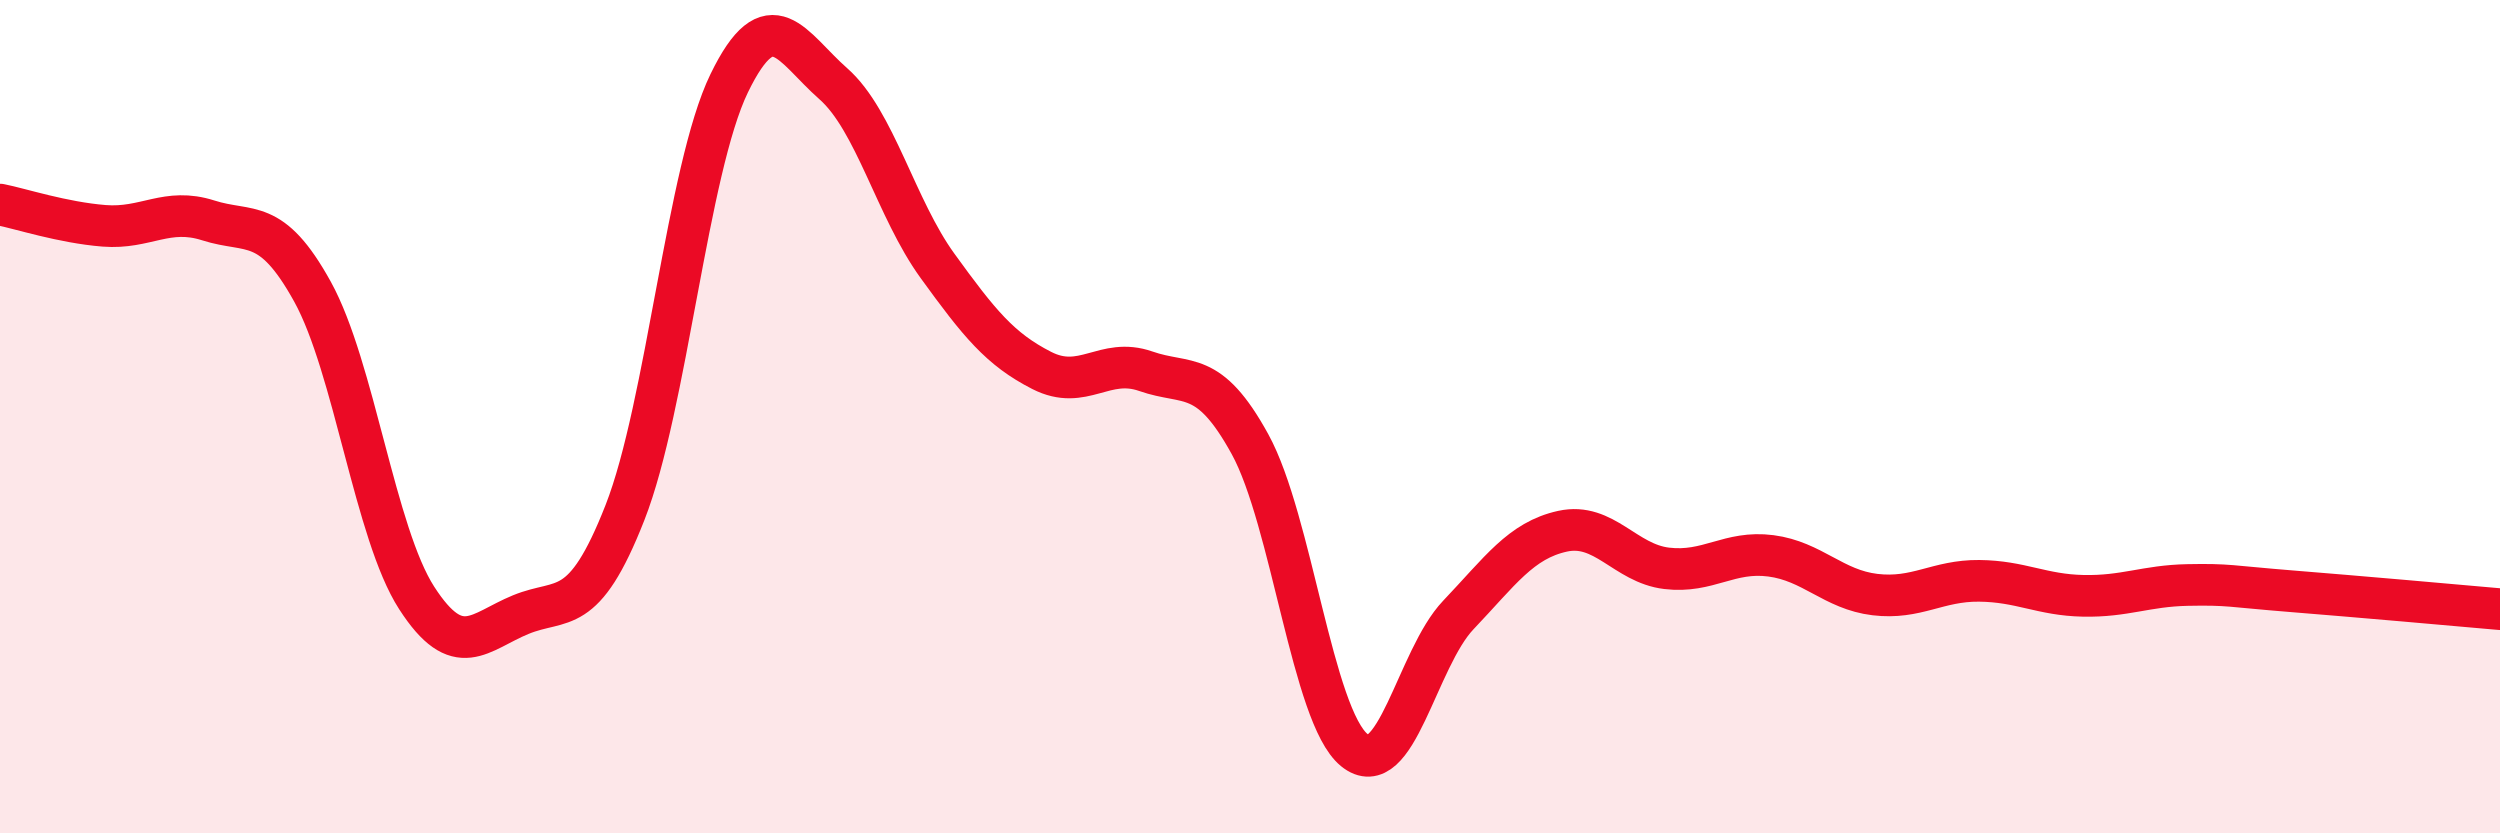
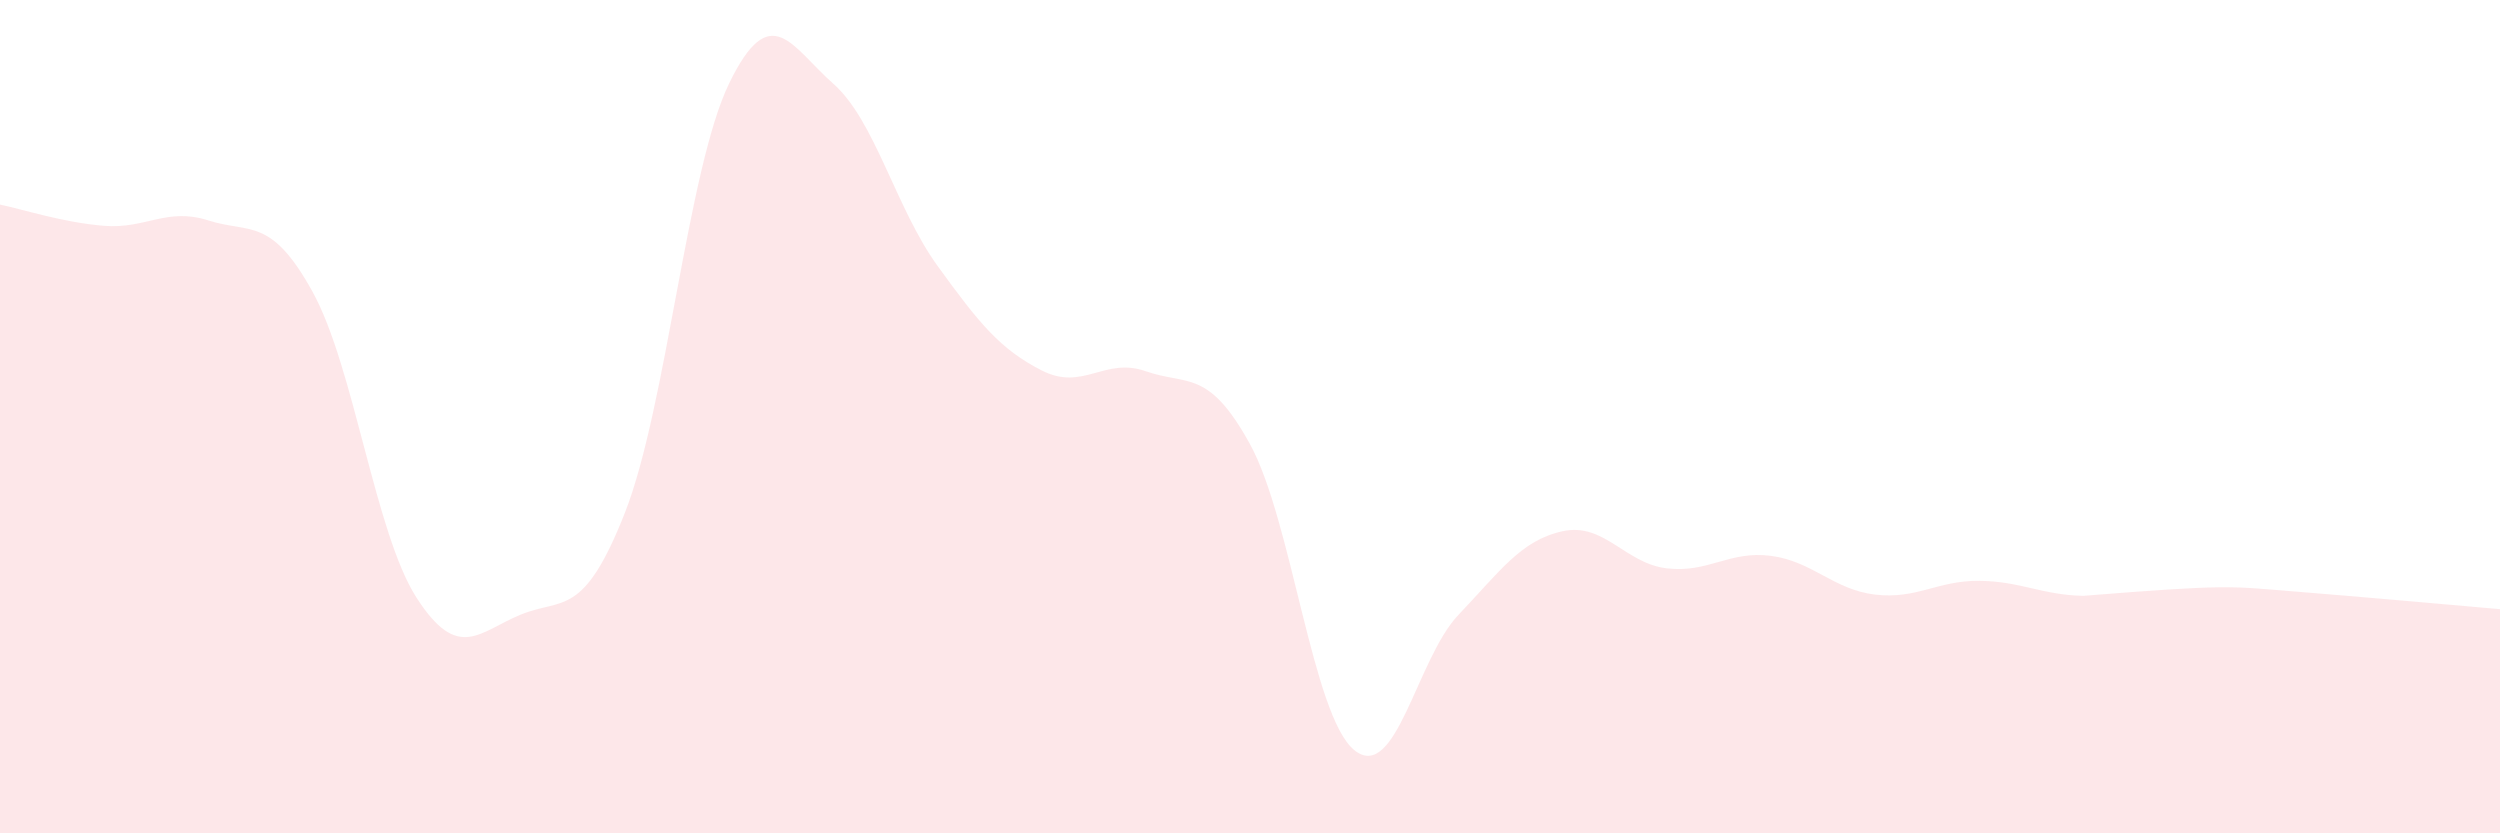
<svg xmlns="http://www.w3.org/2000/svg" width="60" height="20" viewBox="0 0 60 20">
-   <path d="M 0,4.91 C 0.5,5.01 1.5,5.34 2.5,5.42 C 3.5,5.5 4,4.97 5,5.29 C 6,5.61 6.5,5.19 7.5,7 C 8.5,8.81 9,12.8 10,14.35 C 11,15.9 11.5,15.16 12.5,14.75 C 13.5,14.34 14,14.85 15,12.3 C 16,9.75 16.5,4.06 17.5,2 C 18.5,-0.06 19,1.13 20,2.01 C 21,2.89 21.5,5 22.5,6.38 C 23.5,7.76 24,8.38 25,8.89 C 26,9.4 26.5,8.56 27.5,8.91 C 28.5,9.26 29,8.84 30,10.66 C 31,12.48 31.5,17.18 32.5,18 C 33.5,18.82 34,15.81 35,14.76 C 36,13.71 36.5,12.97 37.5,12.75 C 38.5,12.53 39,13.52 40,13.64 C 41,13.76 41.5,13.21 42.5,13.34 C 43.5,13.47 44,14.15 45,14.27 C 46,14.39 46.5,13.93 47.5,13.94 C 48.5,13.95 49,14.28 50,14.3 C 51,14.32 51.5,14.06 52.5,14.04 C 53.5,14.02 53.5,14.07 55,14.19 C 56.5,14.31 59,14.53 60,14.62L60 20L0 20Z" fill="#EB0A25" opacity="0.1" stroke-linecap="round" stroke-linejoin="round" />
-   <path d="M 0,4.91 C 0.5,5.01 1.5,5.34 2.5,5.42 C 3.5,5.5 4,4.97 5,5.29 C 6,5.61 6.5,5.19 7.5,7 C 8.5,8.81 9,12.8 10,14.35 C 11,15.9 11.5,15.16 12.5,14.75 C 13.5,14.34 14,14.85 15,12.3 C 16,9.75 16.5,4.06 17.5,2 C 18.5,-0.06 19,1.13 20,2.01 C 21,2.89 21.5,5 22.5,6.38 C 23.5,7.76 24,8.38 25,8.89 C 26,9.4 26.5,8.56 27.5,8.91 C 28.5,9.26 29,8.84 30,10.66 C 31,12.48 31.5,17.18 32.5,18 C 33.5,18.82 34,15.81 35,14.76 C 36,13.71 36.5,12.97 37.5,12.75 C 38.5,12.53 39,13.52 40,13.64 C 41,13.76 41.5,13.21 42.5,13.34 C 43.5,13.47 44,14.15 45,14.27 C 46,14.39 46.5,13.93 47.5,13.94 C 48.5,13.95 49,14.28 50,14.3 C 51,14.32 51.5,14.06 52.5,14.04 C 53.5,14.02 53.5,14.07 55,14.19 C 56.5,14.31 59,14.53 60,14.62" stroke="#EB0A25" stroke-width="1" fill="none" stroke-linecap="round" stroke-linejoin="round" />
+   <path d="M 0,4.91 C 0.5,5.01 1.5,5.34 2.5,5.42 C 3.5,5.5 4,4.97 5,5.29 C 6,5.61 6.5,5.19 7.5,7 C 8.5,8.81 9,12.8 10,14.35 C 11,15.9 11.5,15.16 12.5,14.75 C 13.5,14.34 14,14.85 15,12.3 C 16,9.75 16.5,4.06 17.5,2 C 18.5,-0.06 19,1.13 20,2.01 C 21,2.89 21.5,5 22.5,6.38 C 23.5,7.76 24,8.38 25,8.89 C 26,9.4 26.5,8.56 27.5,8.91 C 28.5,9.26 29,8.84 30,10.66 C 31,12.48 31.5,17.18 32.5,18 C 33.5,18.82 34,15.81 35,14.76 C 36,13.71 36.5,12.97 37.5,12.75 C 38.5,12.53 39,13.52 40,13.64 C 41,13.76 41.5,13.21 42.5,13.34 C 43.5,13.47 44,14.15 45,14.27 C 46,14.39 46.5,13.93 47.5,13.94 C 48.5,13.95 49,14.28 50,14.3 C 53.5,14.02 53.5,14.07 55,14.19 C 56.5,14.31 59,14.53 60,14.62L60 20L0 20Z" fill="#EB0A25" opacity="0.1" stroke-linecap="round" stroke-linejoin="round" />
</svg>